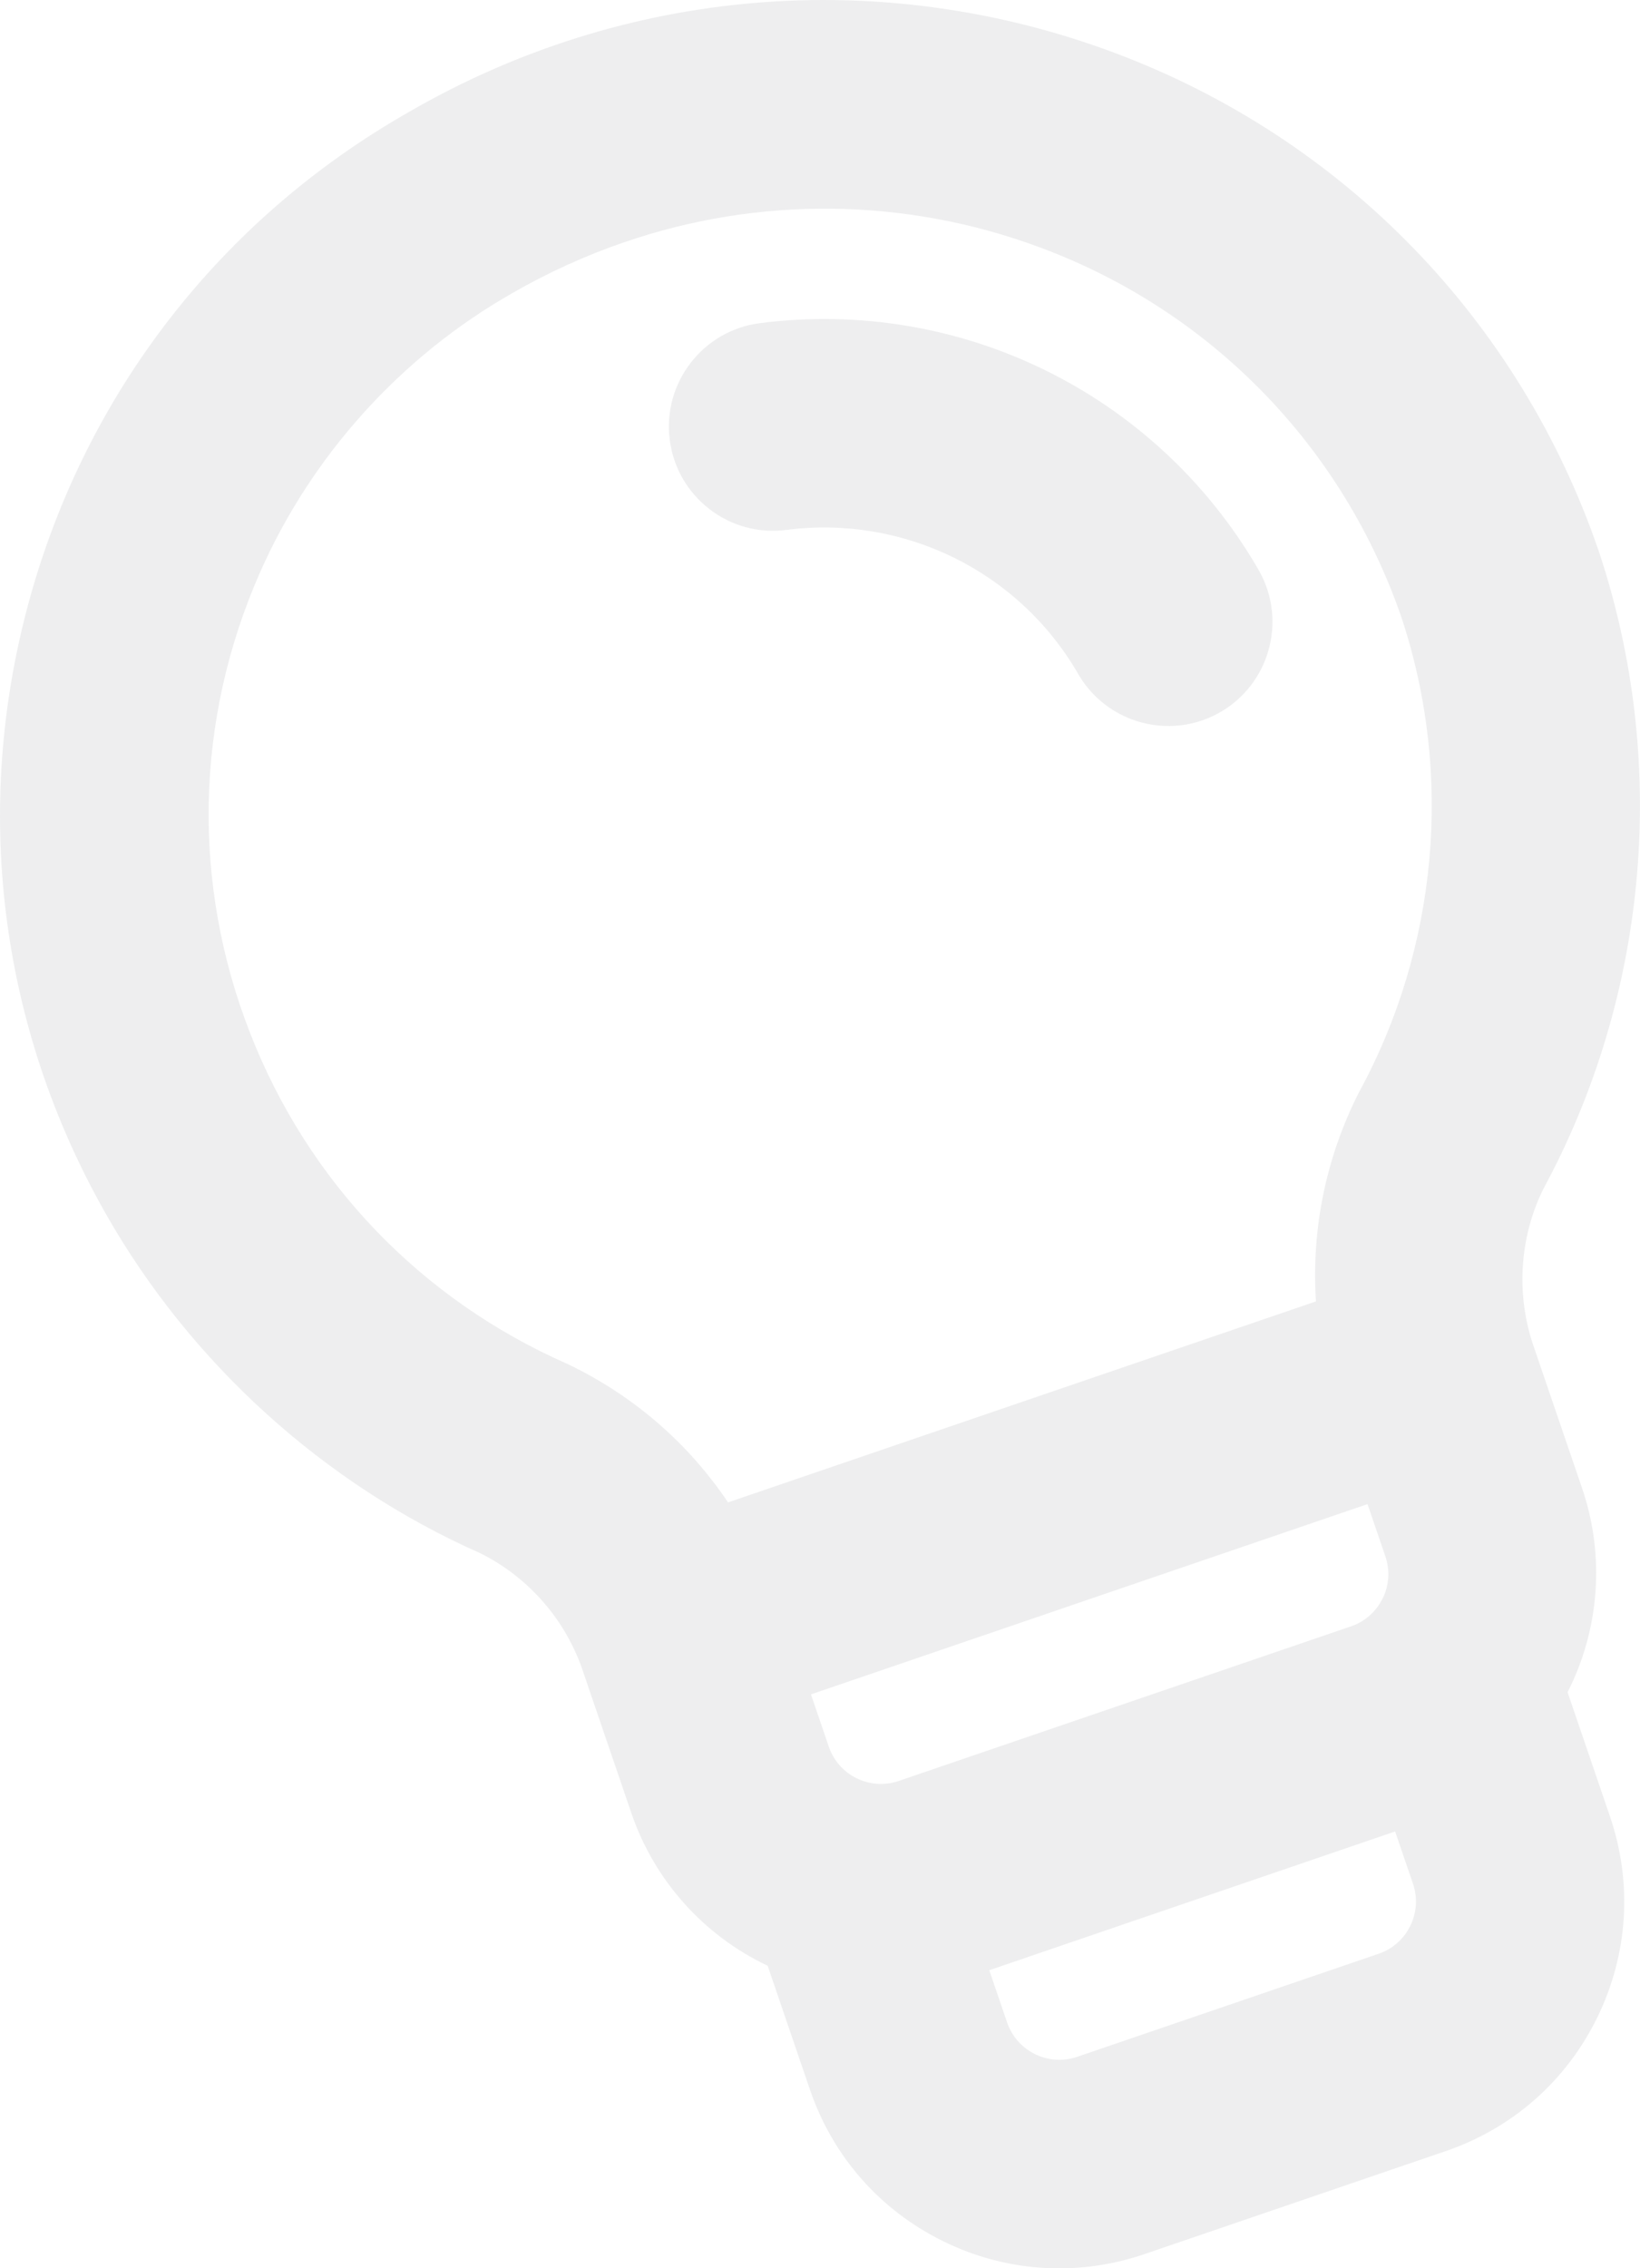
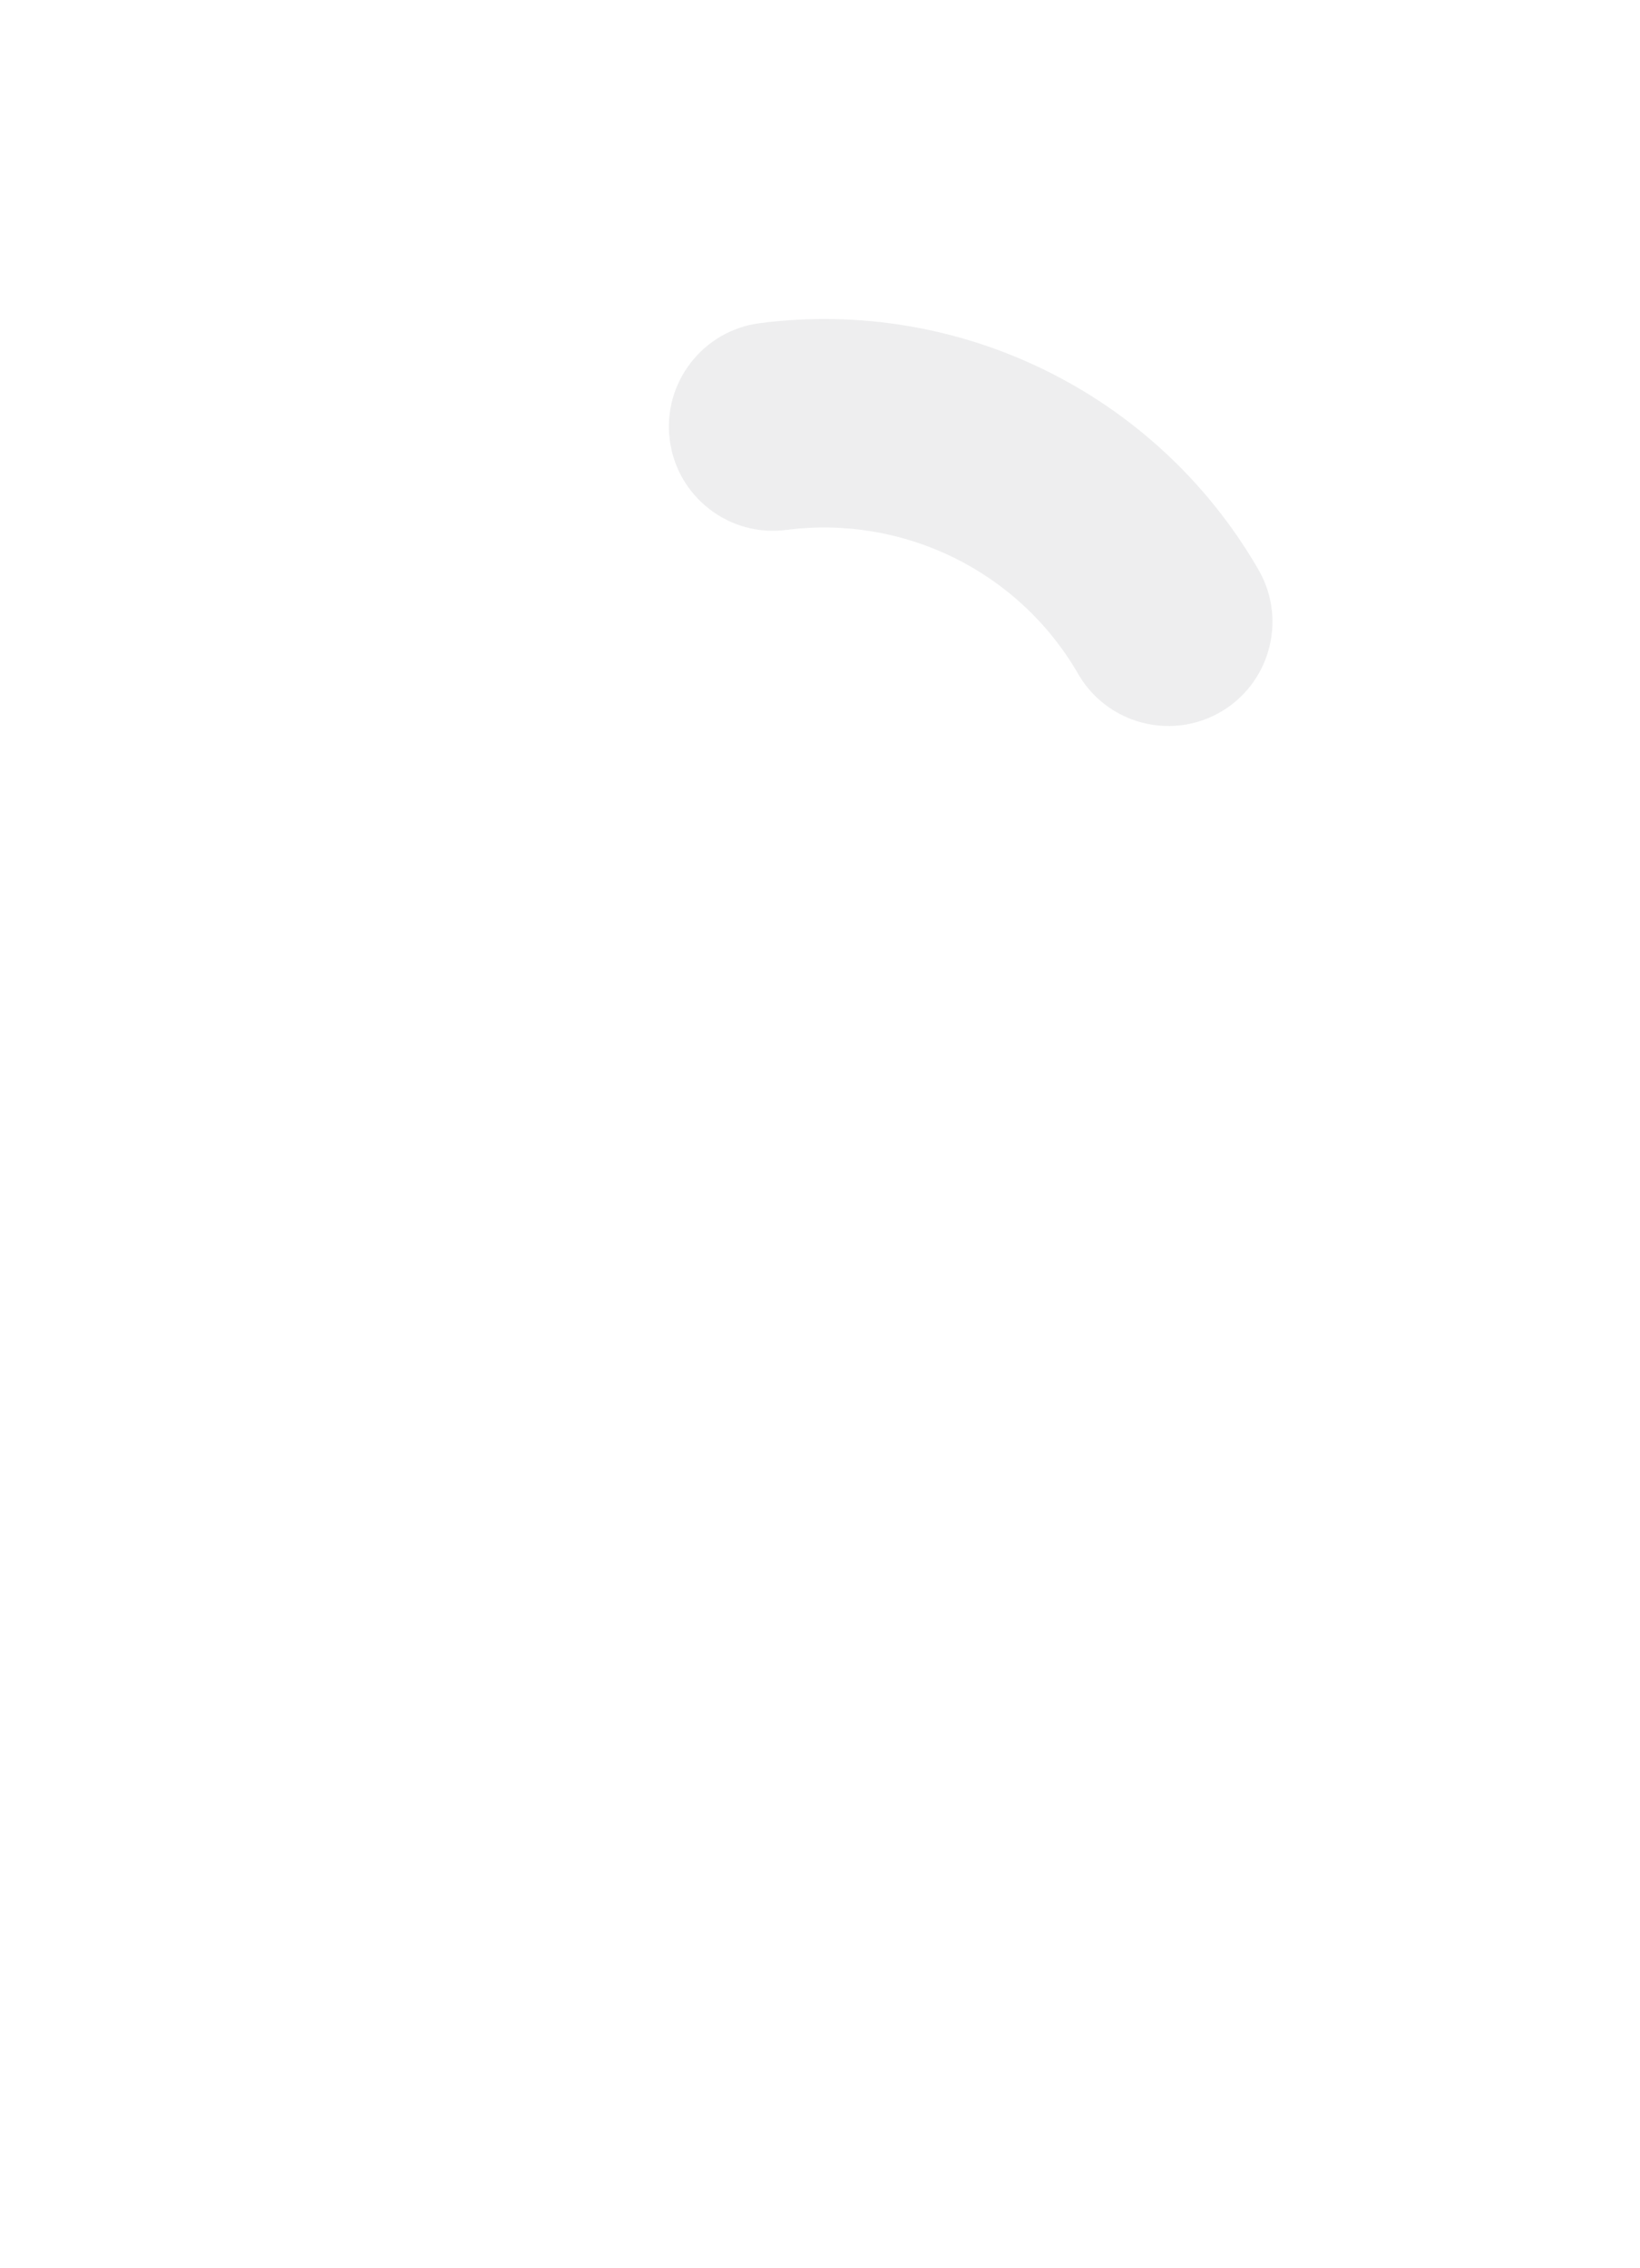
<svg xmlns="http://www.w3.org/2000/svg" id="Calque_2" width="315.44" height="436" viewBox="0 0 315.44 436">
  <defs>
    <style>.cls-1{opacity:.1;}.cls-2{fill:#4f565e;}</style>
  </defs>
  <g id="Calque_1-2">
    <g class="cls-1">
-       <path class="cls-2" d="M301.51,325.26c6.15-12.06,7.2-26.18,2.84-39.07l-9.21-26.94c-3.6-10.03-2.96-21.26,1.68-30.66,20.26-37.43,24.19-82.05,10.75-122.47-15.17-44.48-49.12-79.45-93.13-95.94l-.21-.08C169.41-6.61,119.98-2.44,78.61,21.55,42.55,42.06,16.63,75.39,5.63,115.39-5.37,155.4-.14,197.29,20.38,233.36c16.32,28.7,41.94,51.88,71.95,65.17,9.46,4.67,16.73,13.11,19.98,23.25l9.19,26.9c4.43,12.85,13.9,23.37,26.15,29.16l8.15,23.86c4.38,12.81,13.47,23.14,25.63,29.1,1.54,.76,3.11,1.43,4.7,2.03,10.92,4.07,22.81,4.25,33.99,.44l57.98-19.81c12.81-4.38,23.14-13.47,29.1-25.63,5.96-12.15,6.84-25.89,2.46-38.7l-8.15-23.86ZM120.06,46.57c25.9-8.94,54.27-8.59,79.94,.98l.33,.12c32.77,12.26,58.05,38.28,69.34,71.34,9.87,30.03,6.86,63.16-8.27,90.92l-.06,.12c-6.31,12.45-9.13,26.24-8.23,40.1l-113.08,38.63c-7.69-11.44-18.26-20.58-30.88-26.61-28.2-12.38-49.89-34.99-61.08-63.69-11.19-28.69-10.54-60.02,1.84-88.22,9.91-22.58,27.17-41.72,48.62-53.91,6.83-3.93,14.07-7.23,21.53-9.79Zm151.19,323.61c-1.25,2.54-3.41,4.45-6.09,5.36l-57.98,19.81c-5.54,1.89-11.58-1.07-13.47-6.61l-3.43-10.04,78.06-26.67,3.43,10.04c.92,2.68,.73,5.56-.51,8.1Zm-5.32-62.93c-1.25,2.54-3.41,4.45-6.09,5.36l-86.97,29.71c-2.69,.92-5.58,.72-8.1-.51-2.54-1.25-4.45-3.41-5.36-6.09l-3.43-10.04,107.05-36.57,3.43,10.04c.92,2.68,.73,5.56-.51,8.11Z" />
      <path class="cls-2" d="M136.44,97.85c4.23,3.26,9.49,4.69,14.8,4.01,22.53-2.91,44.54,7.88,55.97,27.39,2.41,4.33,6.19,7.42,10.51,9.03,5.3,1.98,11.4,1.71,16.72-1.24,9.66-5.36,13.16-17.57,7.79-27.24l-.42-.72c-19.6-33.5-57.17-51.93-95.68-46.96-10.95,1.41-18.72,11.47-17.31,22.42,.68,5.31,3.39,10.03,7.62,13.3Z" />
    </g>
  </g>
</svg>